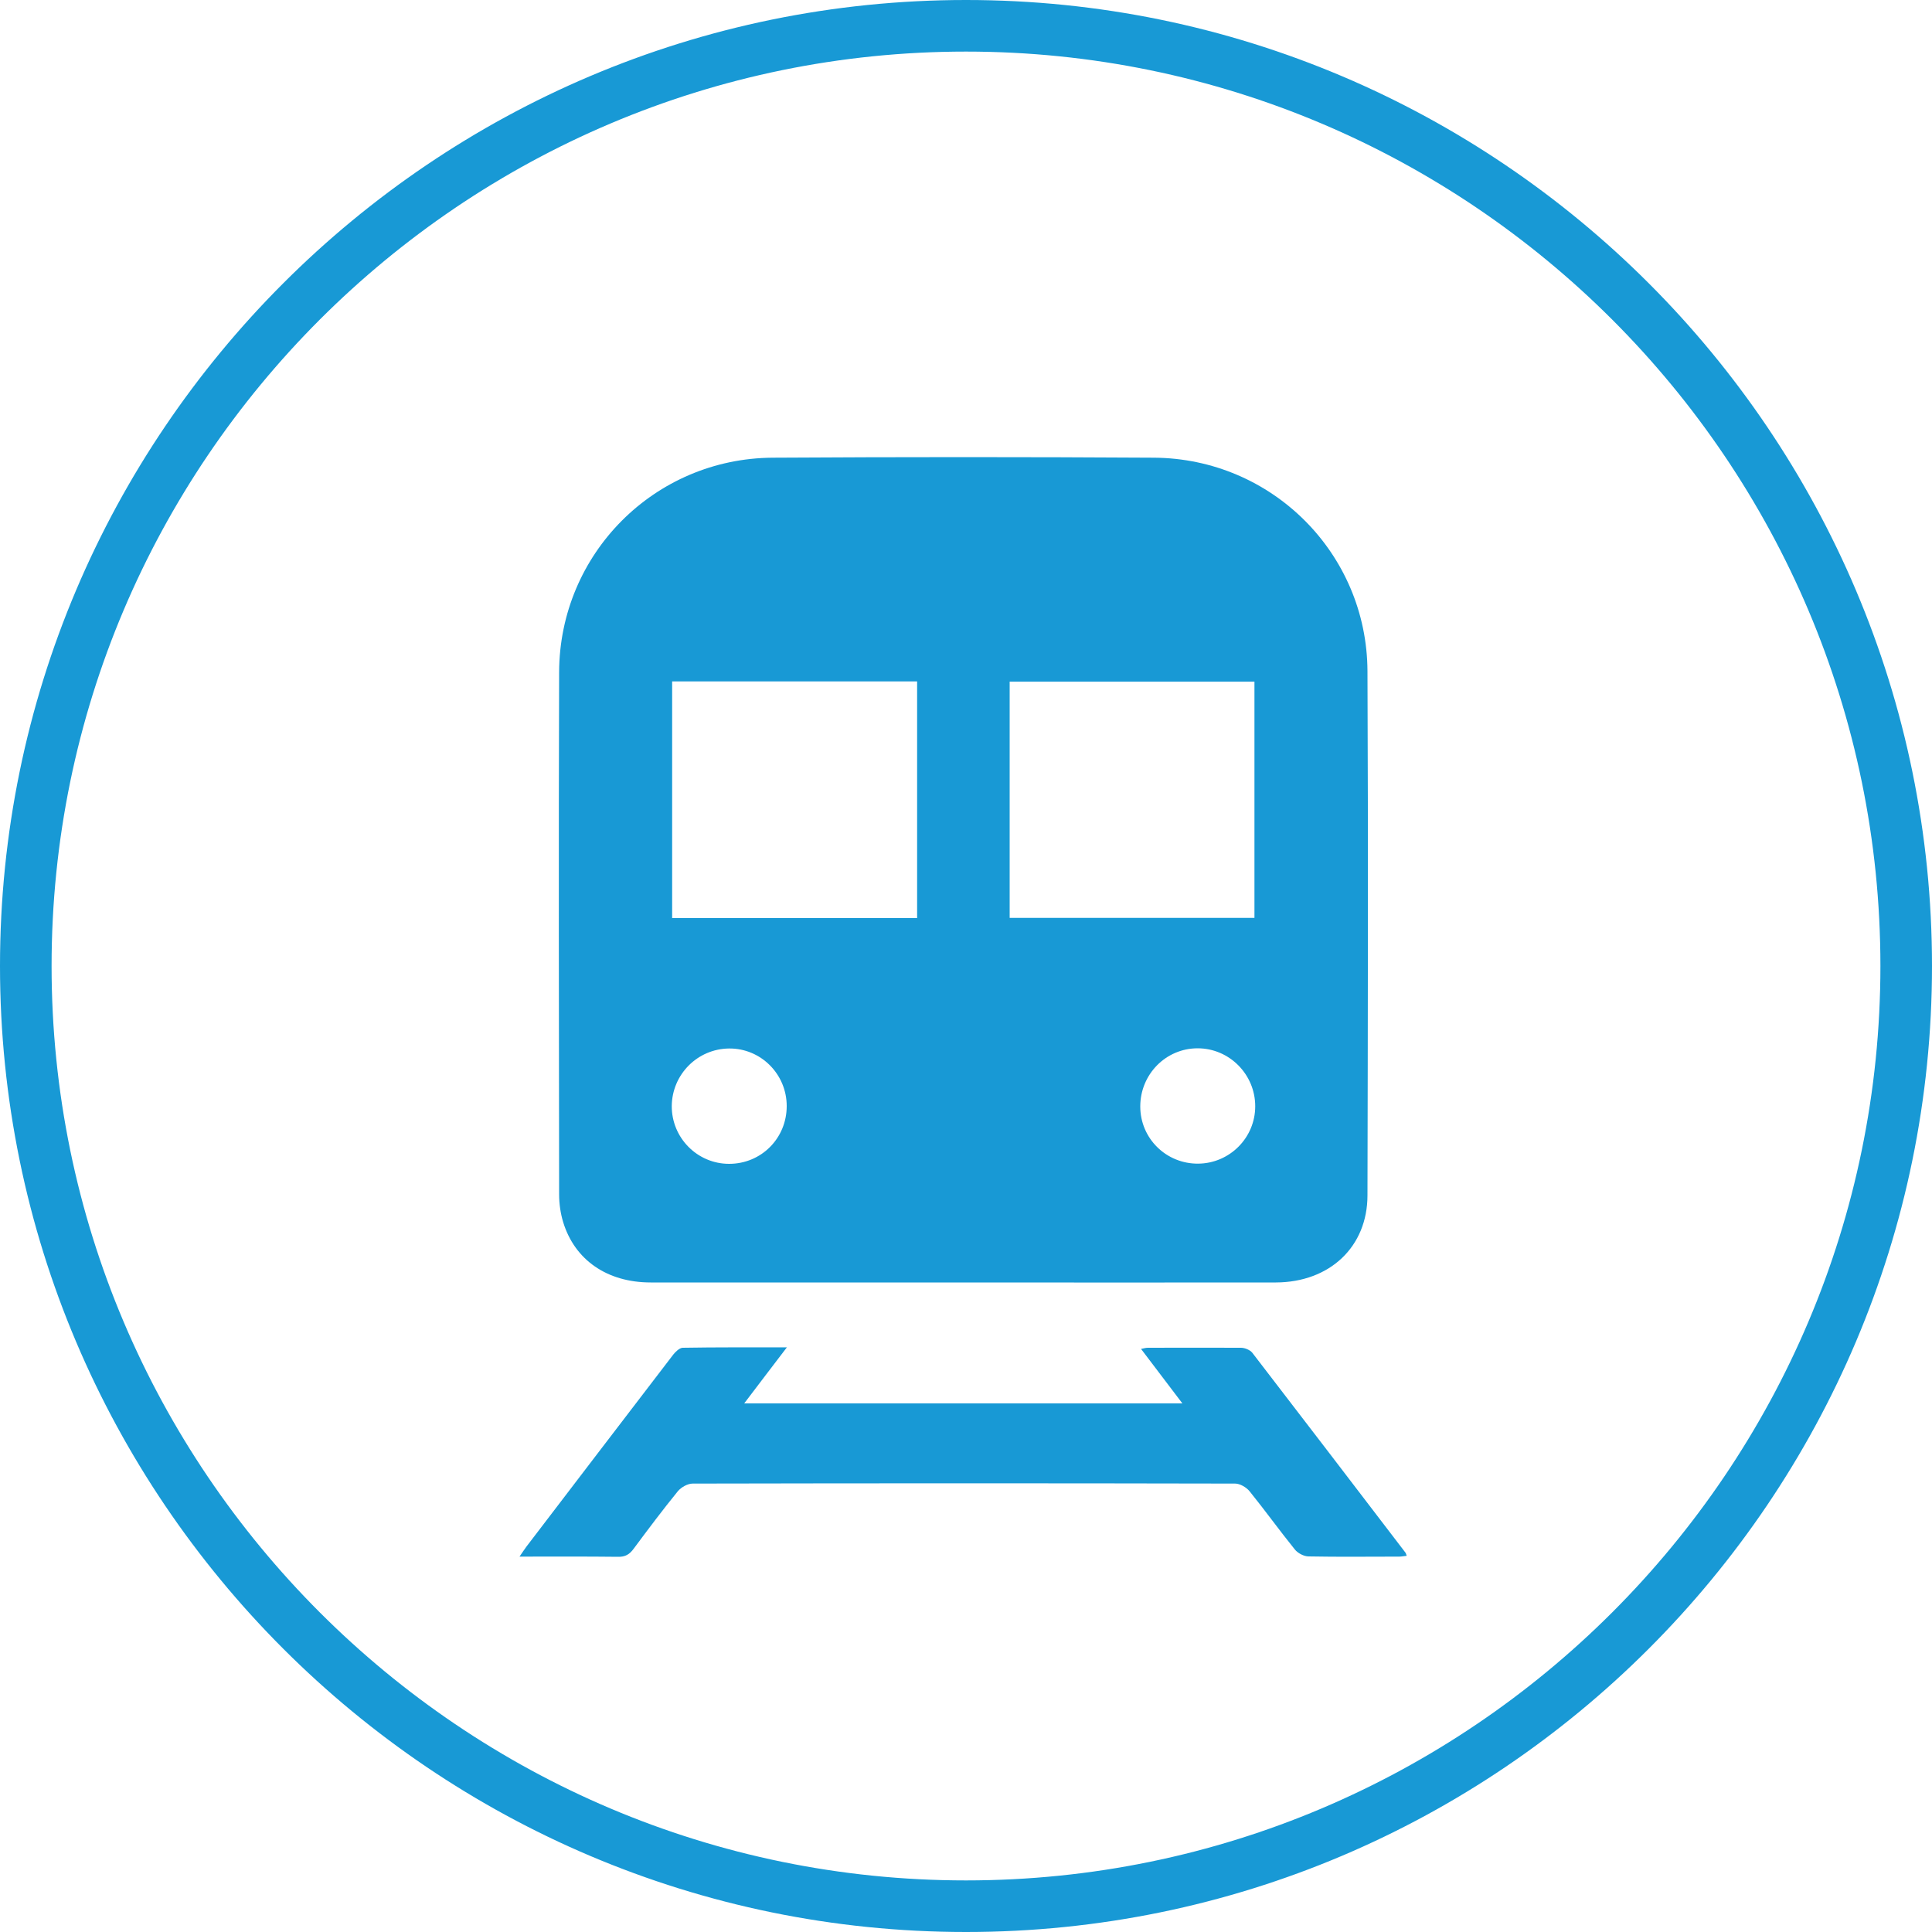
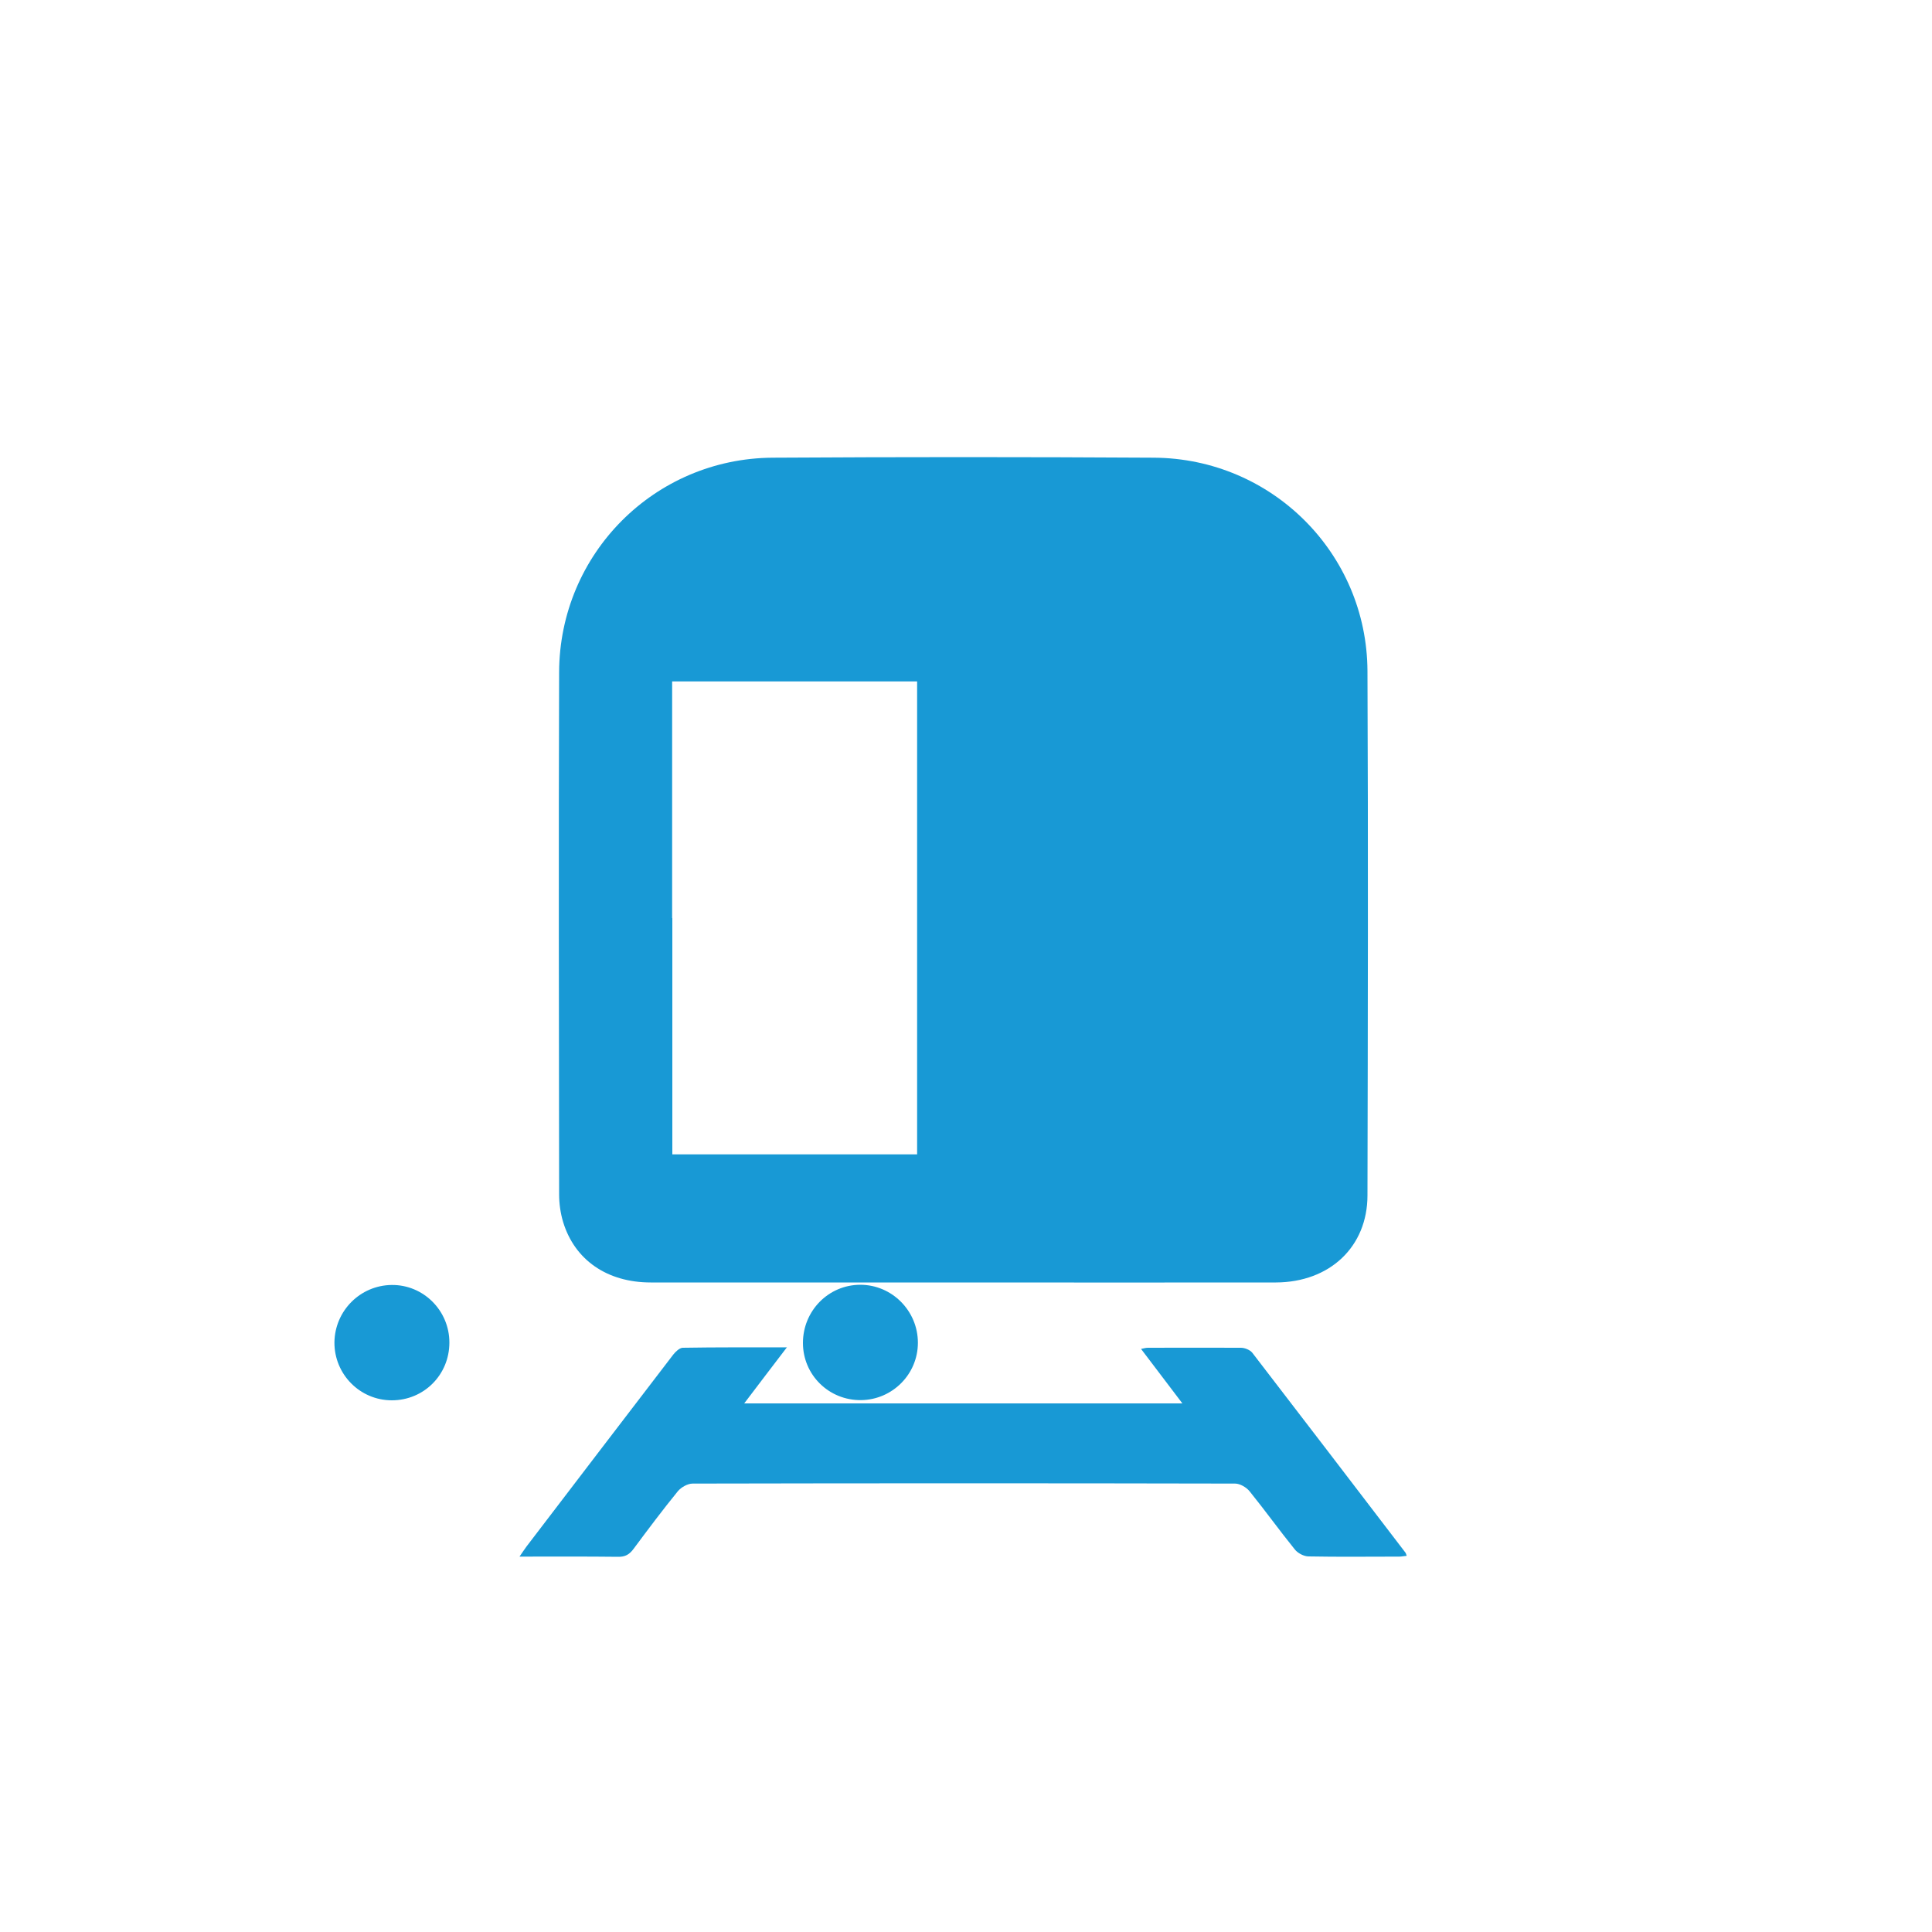
<svg xmlns="http://www.w3.org/2000/svg" id="Layer_1" viewBox="0 0 100 100">
  <defs>
    <style>.cls-1{fill:#1899D5;}</style>
  </defs>
-   <path class="cls-1" d="M50,100C22.43,100,0,77.57,0,50S22.43,0,50,0s50,22.43,50,50-22.43,50-50,50Zm0-97.33C23.9,2.67,2.67,23.9,2.67,50s21.23,47.33,47.33,47.33,47.33-21.23,47.33-47.33S76.1,2.67,50,2.67Z" />
  <g>
-     <path class="cls-1" d="M49.84,66.38c-5.39,0-10.77,0-16.16,0-2.25,0-3.93-1.16-4.53-3.12-.14-.46-.21-.96-.21-1.44-.01-9.01-.03-18.02,0-27.03,.02-6.12,4.93-11.06,11.05-11.1,6.58-.04,13.16-.04,19.74,0,6.1,.04,11.02,4.95,11.05,11.04,.04,9.05,.02,18.09,0,27.14,0,2.66-1.95,4.5-4.74,4.51-5.4,.01-10.81,0-16.22,0Zm-2.37-18.86v-12.25h-12.68v12.25h12.68Zm17.46-12.24h-12.67v12.23h12.67v-12.23Zm-5.91,21.99c0,1.66,1.35,2.98,3.01,2.96,1.62-.02,2.94-1.34,2.94-2.97,0-1.65-1.34-3-2.98-3-1.65,0-2.97,1.35-2.97,3.01Zm-18.3-.02c0-1.66-1.35-3-2.99-2.98-1.63,.02-2.94,1.34-2.96,2.97-.01,1.65,1.32,3,2.97,3,1.66,0,2.98-1.32,2.98-2.99Z" />
+     <path class="cls-1" d="M49.84,66.38c-5.39,0-10.77,0-16.16,0-2.25,0-3.93-1.16-4.53-3.12-.14-.46-.21-.96-.21-1.44-.01-9.01-.03-18.02,0-27.03,.02-6.12,4.93-11.06,11.05-11.1,6.58-.04,13.16-.04,19.74,0,6.1,.04,11.02,4.95,11.05,11.04,.04,9.05,.02,18.09,0,27.14,0,2.66-1.95,4.5-4.74,4.51-5.4,.01-10.81,0-16.22,0Zm-2.37-18.86v-12.25h-12.68v12.25h12.68Zh-12.67v12.23h12.67v-12.23Zm-5.91,21.99c0,1.66,1.35,2.98,3.01,2.96,1.62-.02,2.94-1.34,2.94-2.97,0-1.65-1.34-3-2.98-3-1.65,0-2.97,1.35-2.97,3.01Zm-18.3-.02c0-1.66-1.35-3-2.99-2.98-1.63,.02-2.94,1.34-2.96,2.97-.01,1.65,1.32,3,2.97,3,1.66,0,2.98-1.32,2.98-2.99Z" />
    <path class="cls-1" d="M40.72,69.75c-.77,1.01-1.46,1.91-2.2,2.89h22.68c-.72-.95-1.41-1.86-2.14-2.82,.15-.03,.25-.06,.35-.06,1.61,0,3.21-.01,4.82,0,.2,0,.47,.11,.59,.26,2.65,3.44,5.29,6.9,7.93,10.35,.02,.03,.03,.07,.06,.16-.14,.01-.26,.04-.38,.04-1.57,0-3.13,.02-4.7-.01-.24,0-.56-.17-.71-.36-.8-.99-1.54-2.02-2.34-3.01-.17-.21-.5-.4-.75-.4-9.36-.02-18.72-.02-28.08,0-.26,0-.59,.19-.76,.39-.79,.97-1.54,1.97-2.29,2.98-.22,.3-.44,.43-.82,.42-1.66-.02-3.33-.01-5.09-.01,.15-.22,.25-.37,.36-.52,2.53-3.31,5.06-6.63,7.6-9.94,.12-.15,.32-.34,.48-.35,1.76-.03,3.52-.02,5.41-.02Z" />
  </g>
</svg>